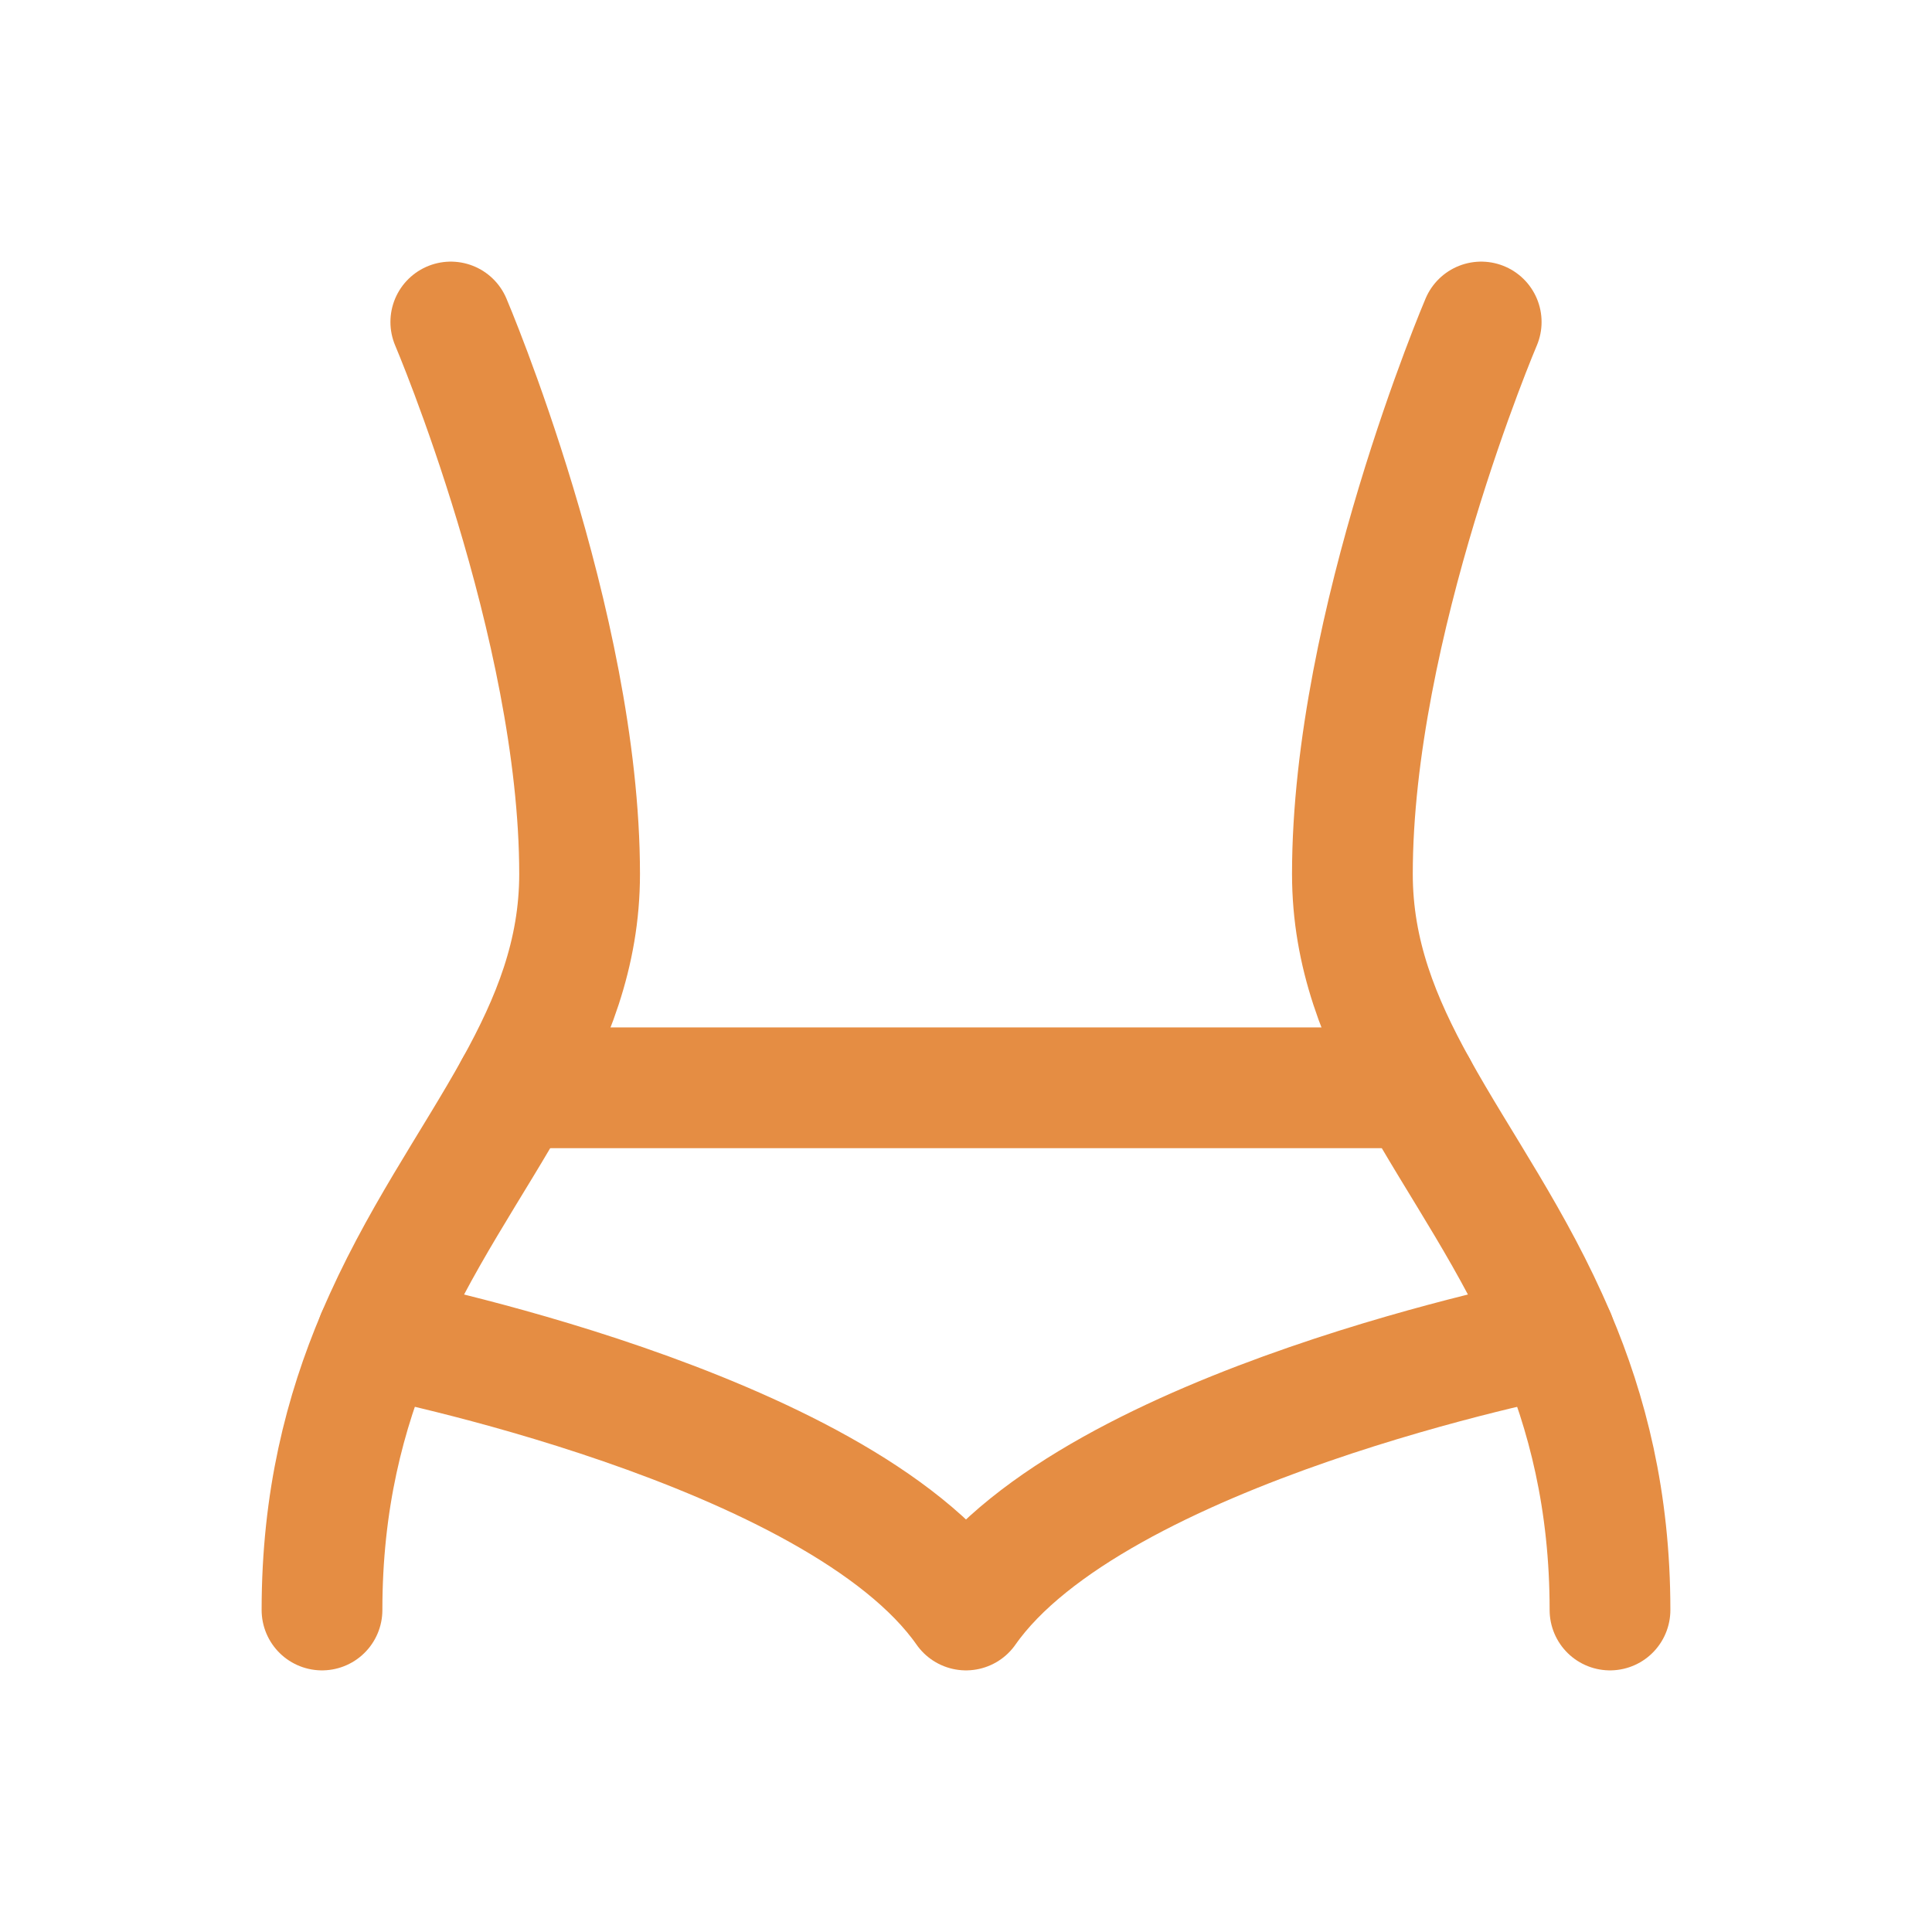
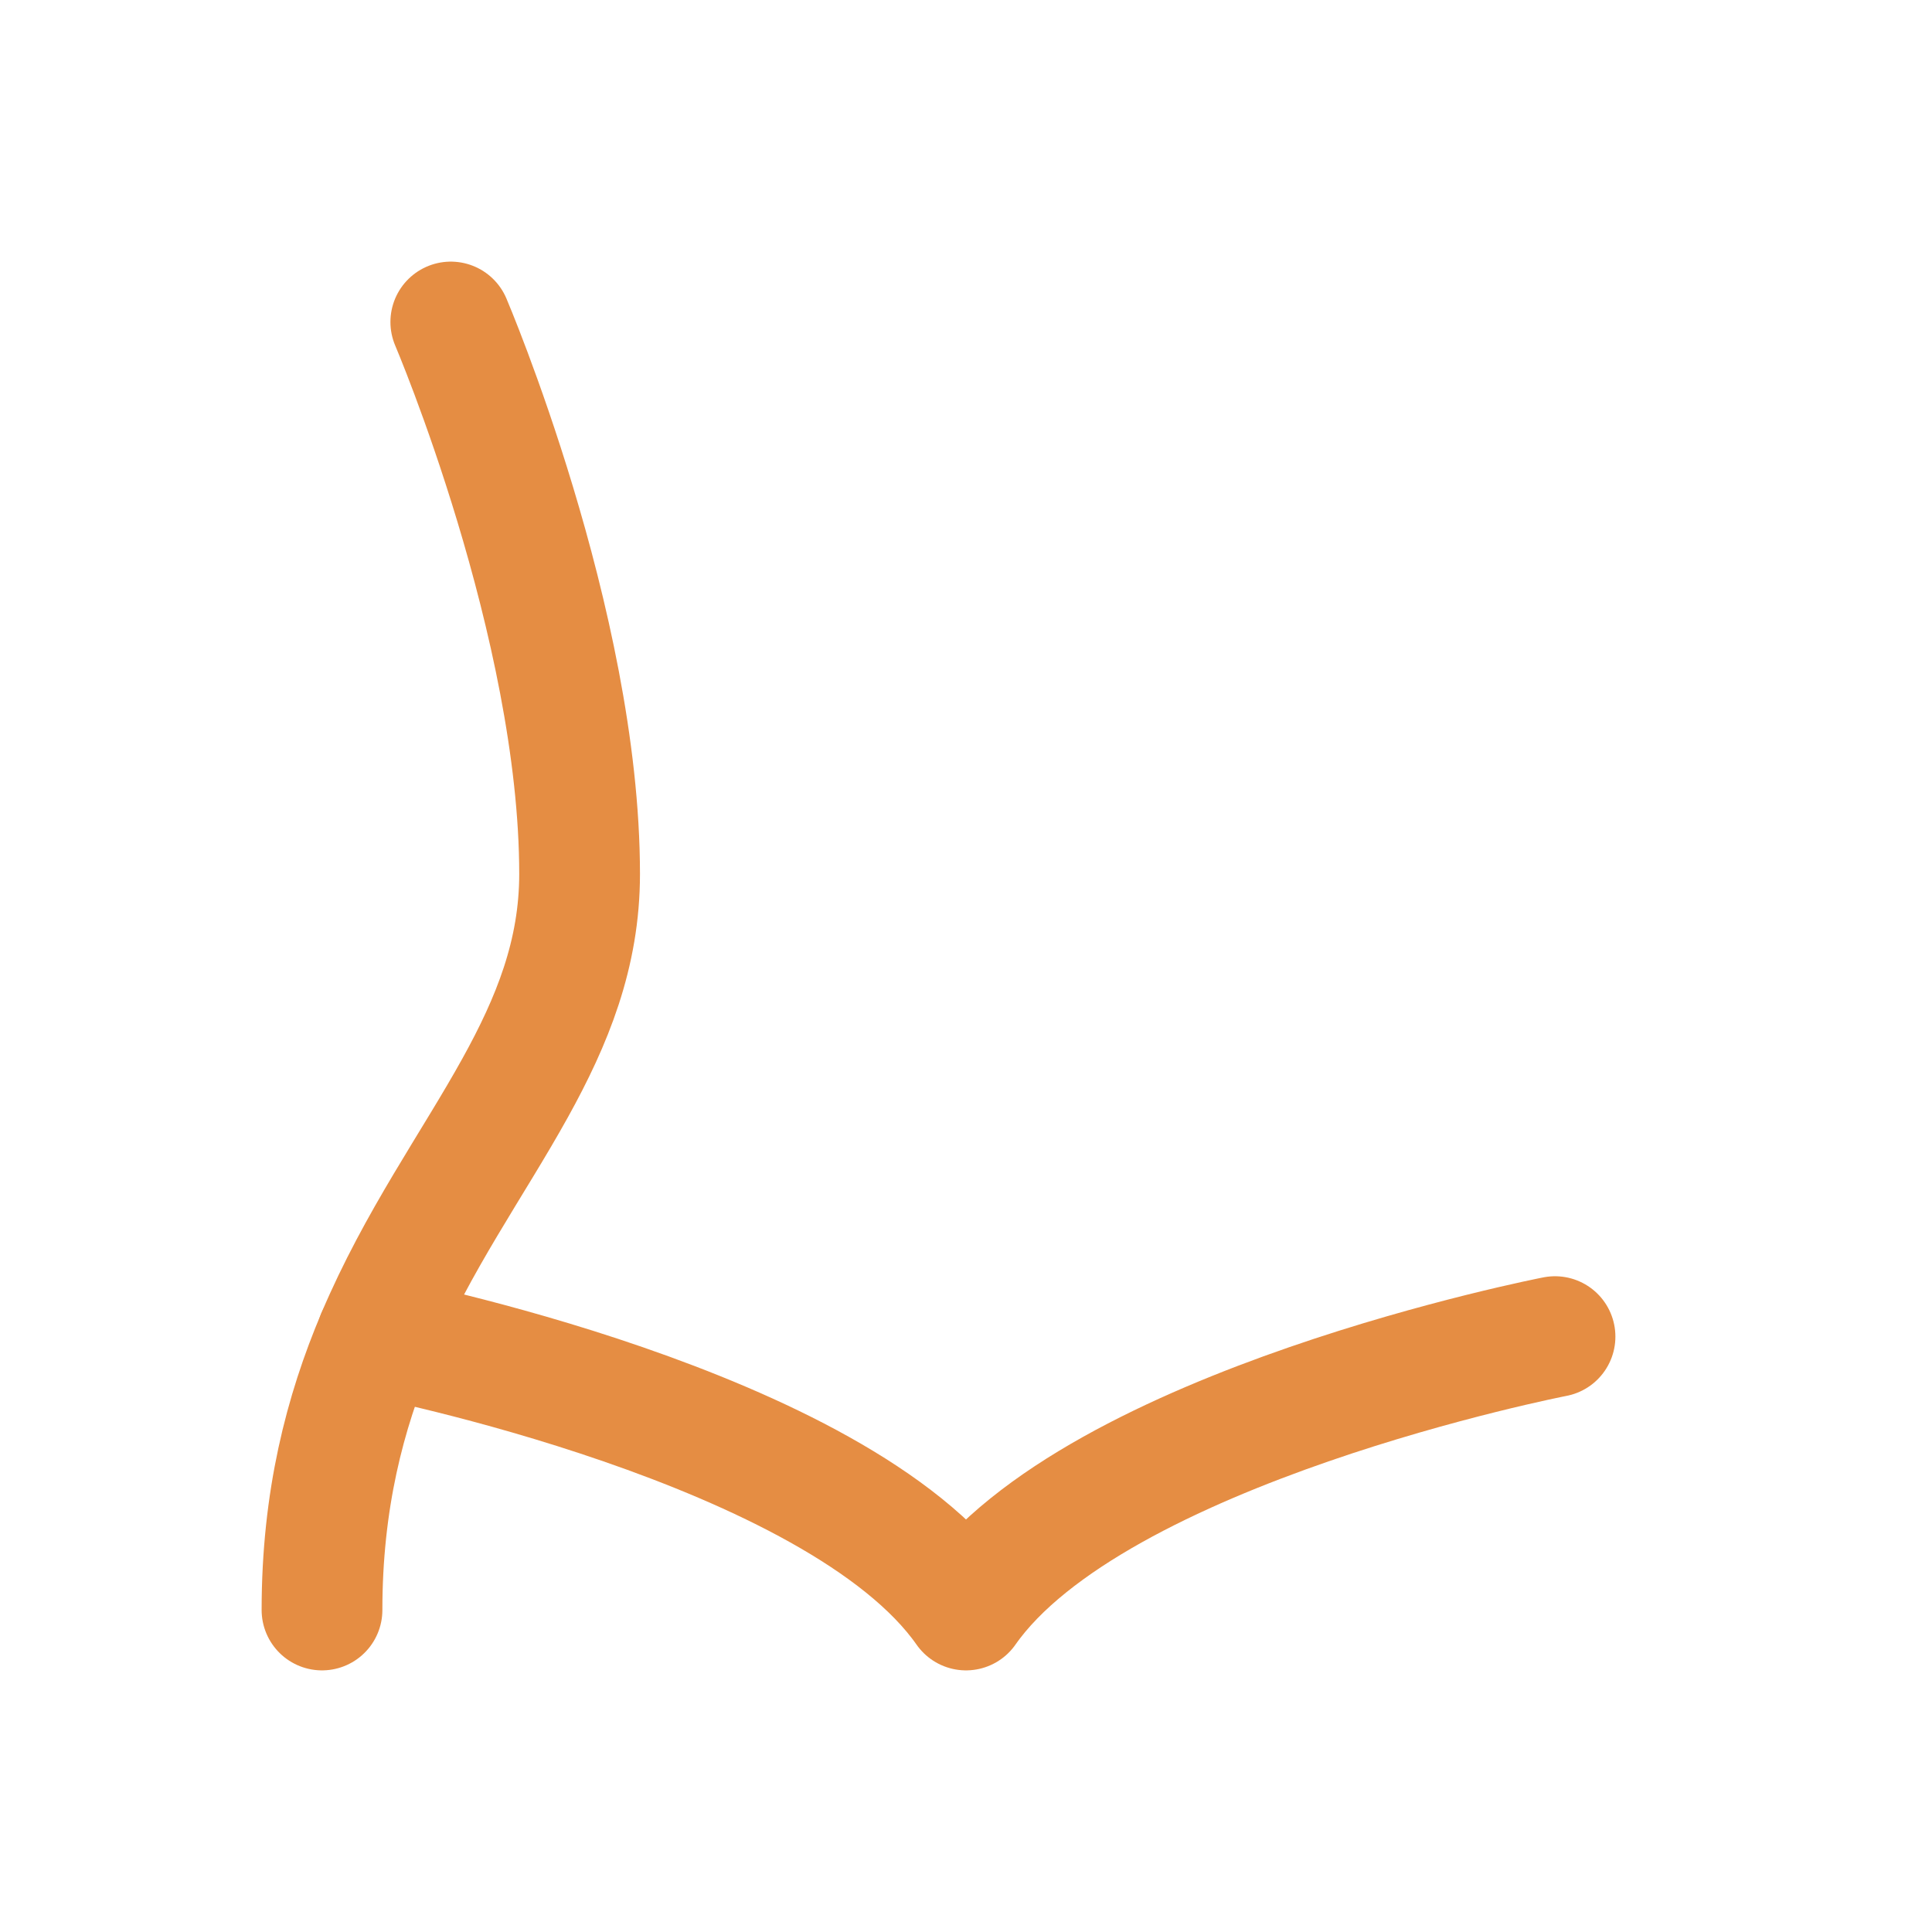
<svg xmlns="http://www.w3.org/2000/svg" color="#e58d43" fill="none" viewBox="0 0 24 24" stroke-width="1.5" height="28px" width="28px">
-   <path stroke-linejoin="round" stroke-linecap="round" stroke-width="1.5" stroke="#e58d43" d="M18.4 4C18.4 4 16.8 7.751 16.8 10.857C16.8 11.852 17.141 12.684 17.6 13.513C18.128 14.467 18.814 15.416 19.317 16.604C19.716 17.546 20 18.637 20 20" />
  <path stroke-linejoin="round" stroke-linecap="round" stroke-width="1.5" stroke="#e58d43" d="M5.6 4C5.6 4 7.2 7.751 7.2 10.857C7.2 11.852 6.859 12.684 6.4 13.513C5.872 14.467 5.186 15.416 4.683 16.604C4.284 17.546 4 18.637 4 20" />
-   <path stroke-linejoin="round" stroke-linecap="round" stroke-width="1.5" stroke="#e58d43" d="M6.4 13.513H17.6" />
  <path stroke-linejoin="round" stroke-linecap="round" stroke-width="1.5" stroke="#e58d43" d="M4.683 16.604C4.683 16.604 10.4 17.714 12 20C13.6 17.714 19.317 16.604 19.317 16.604" />
</svg>